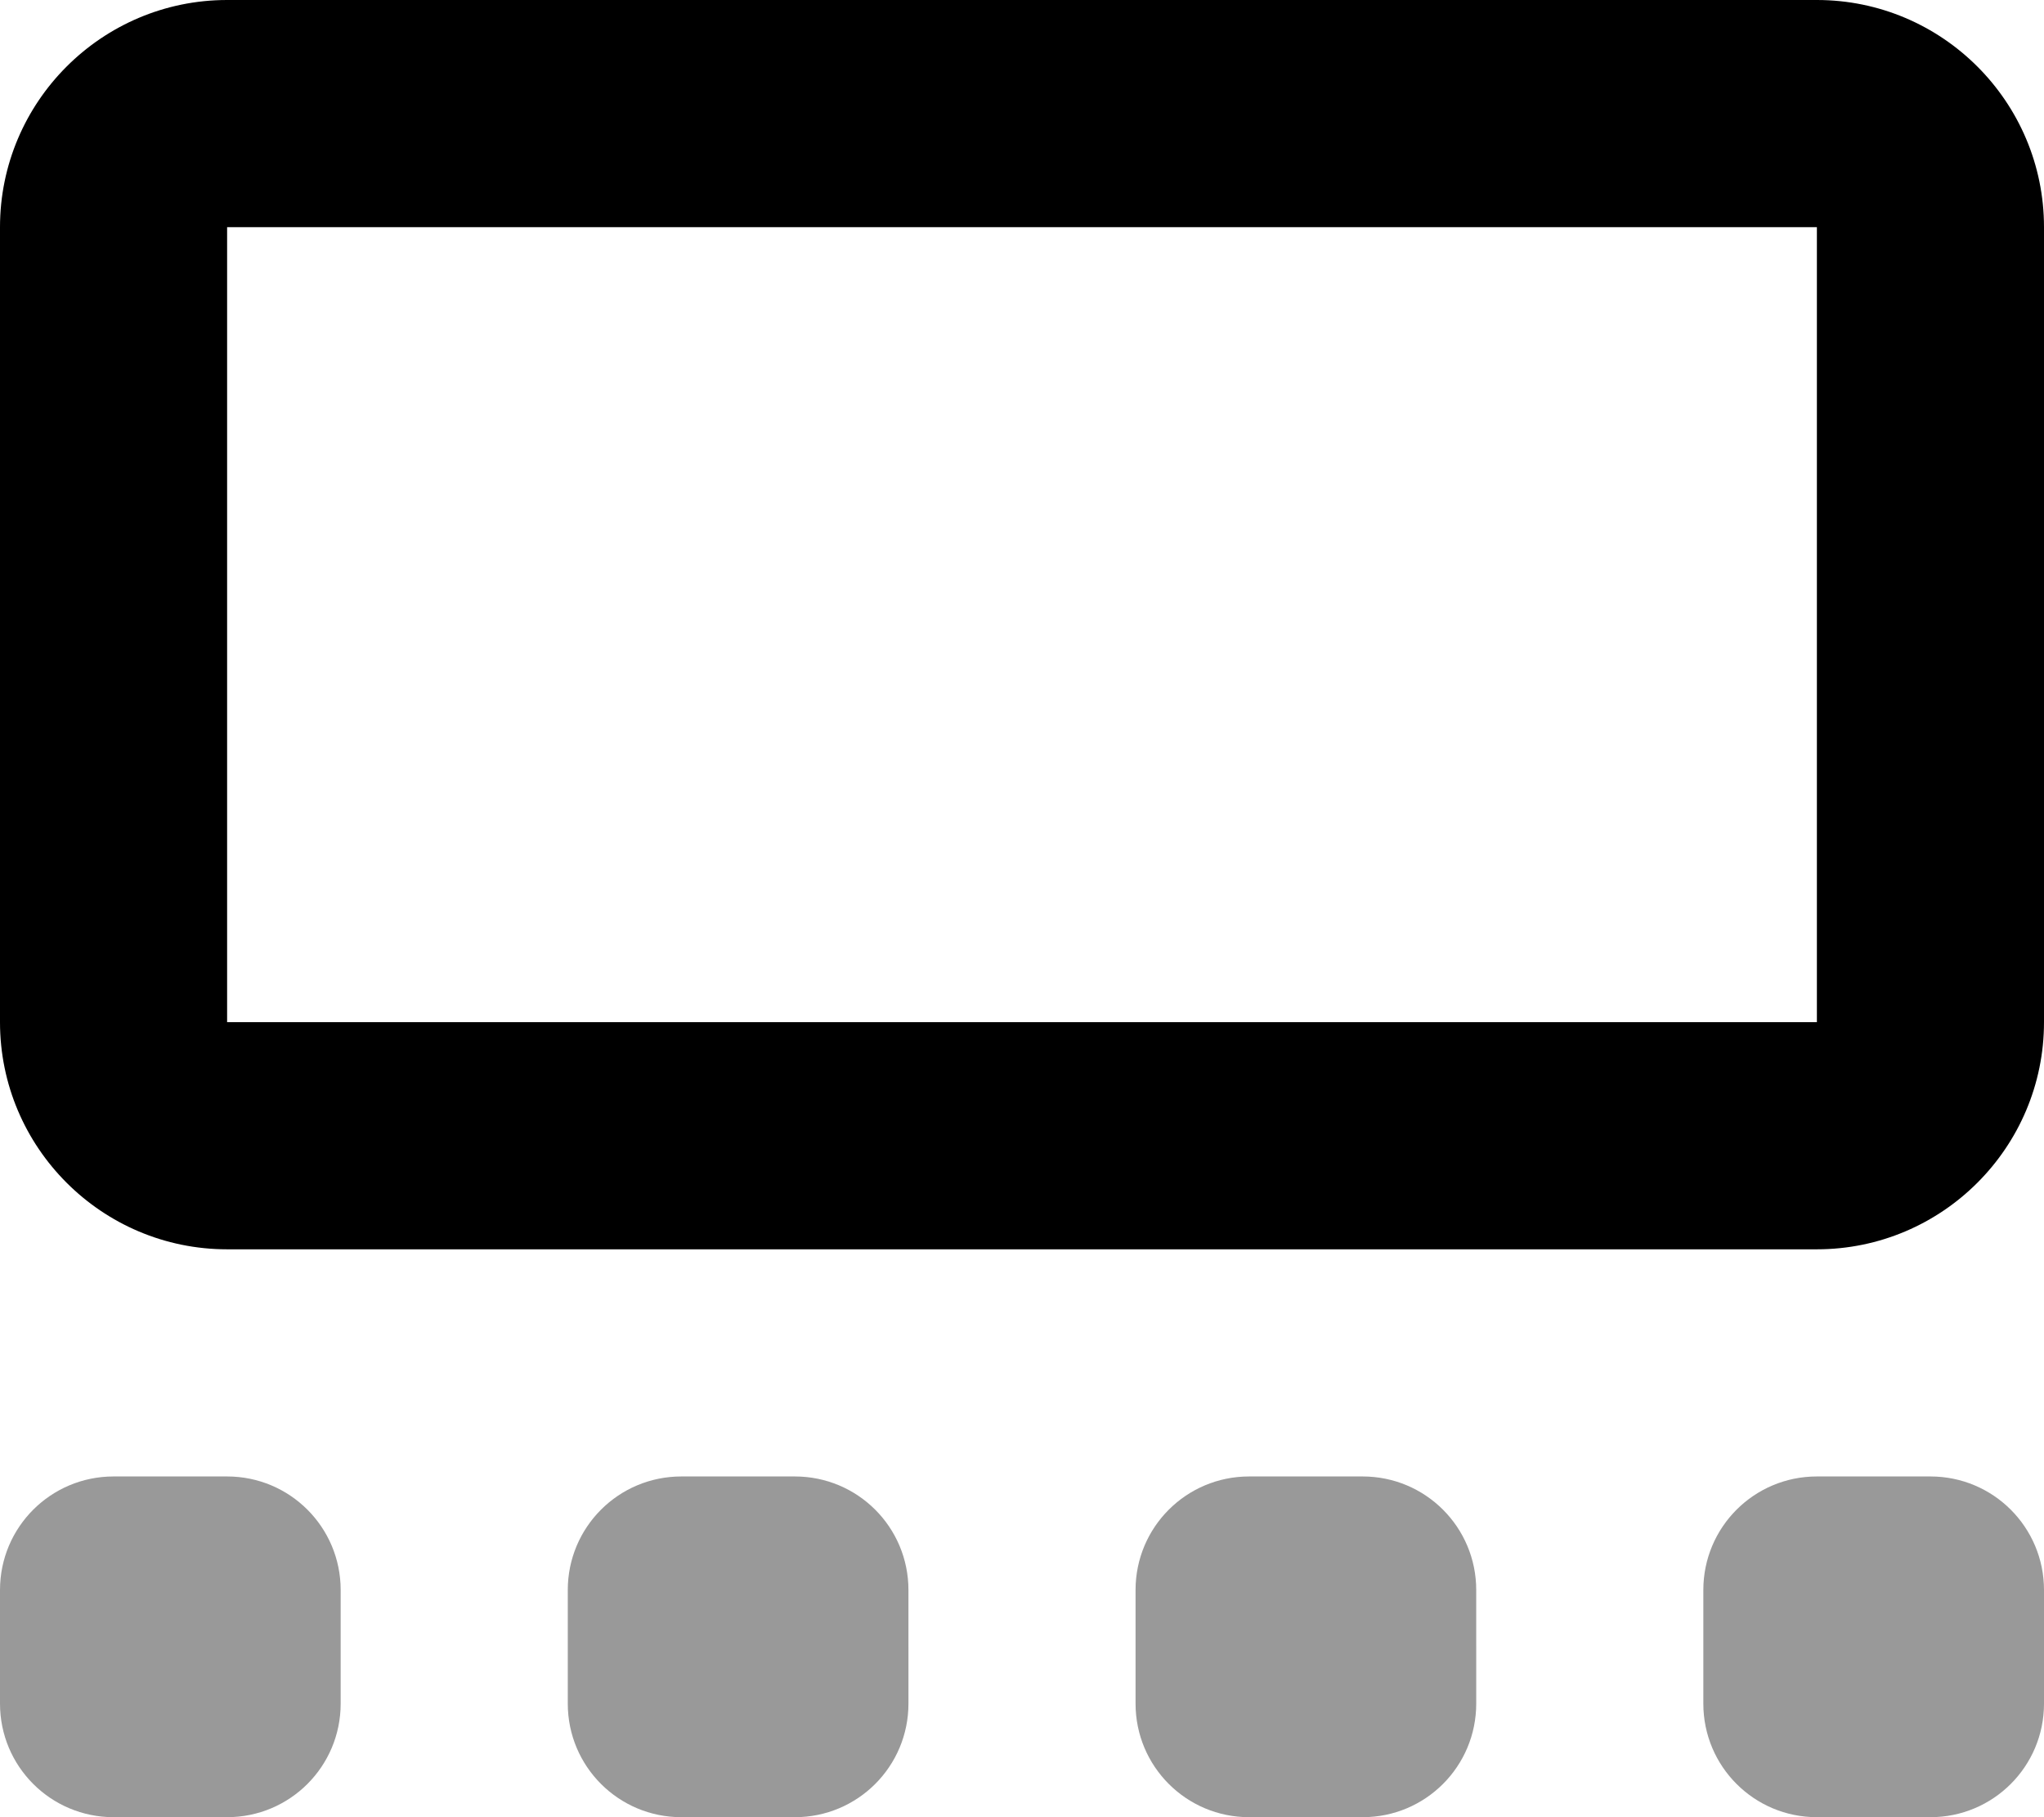
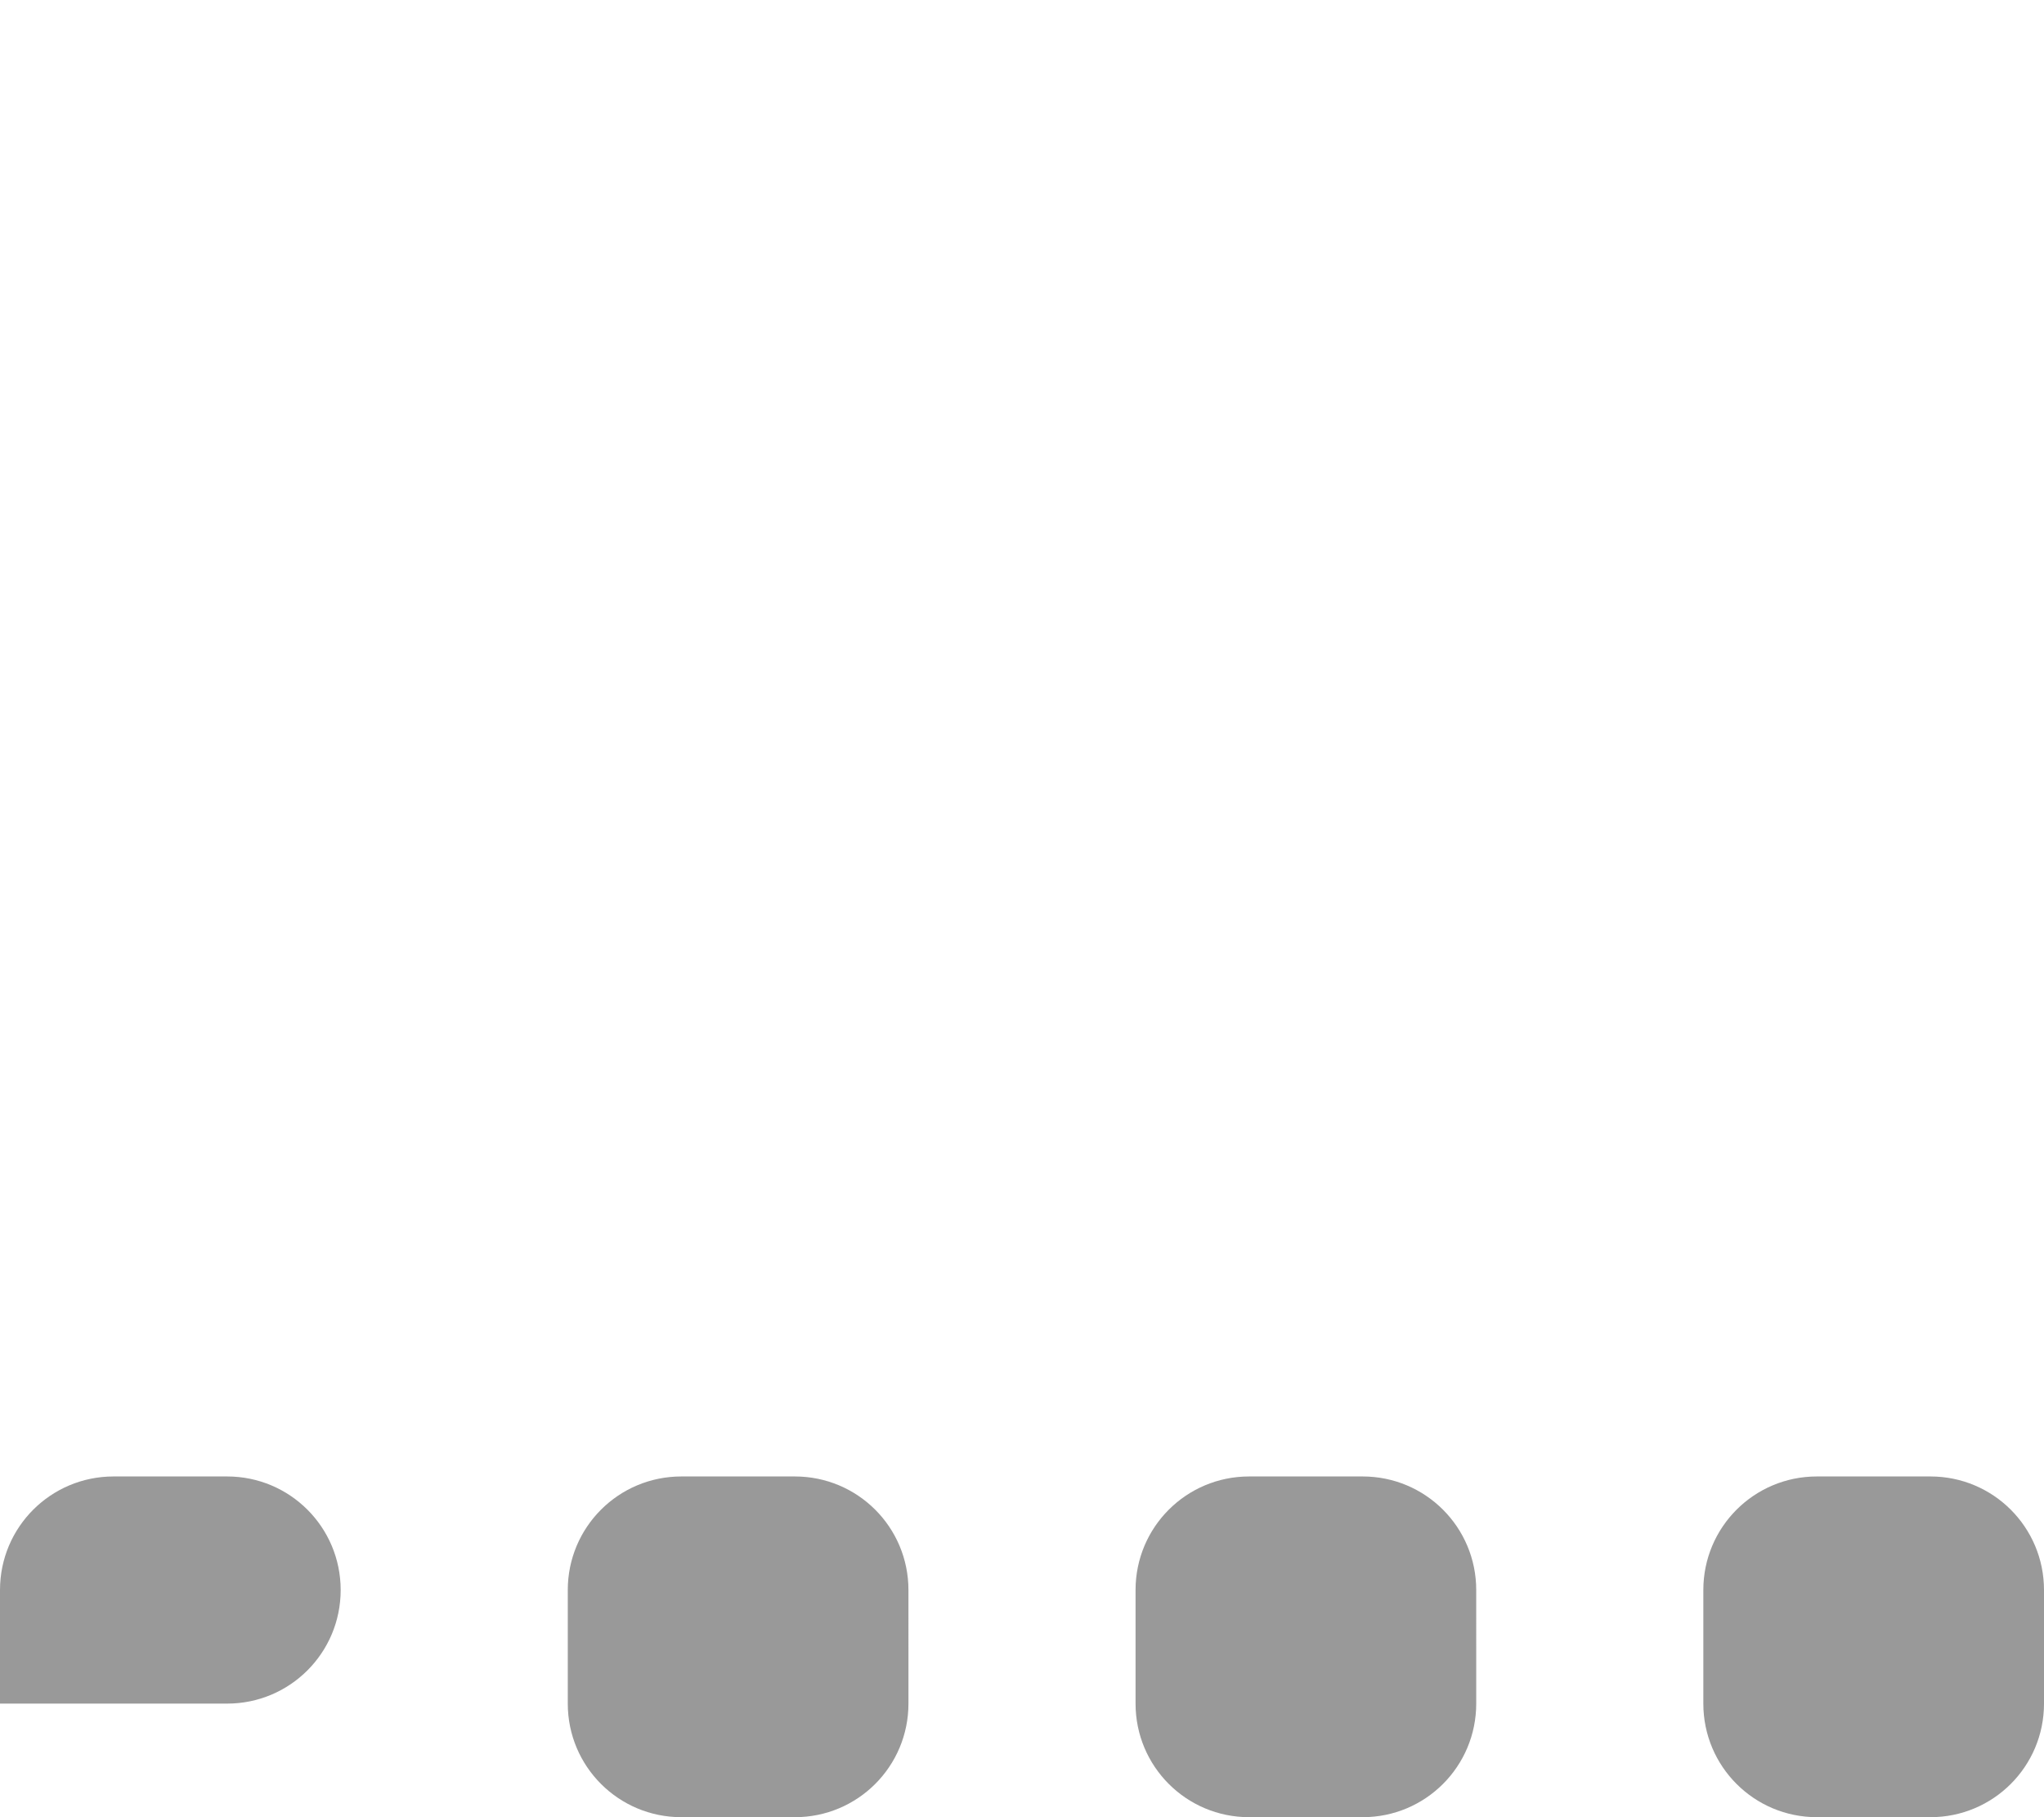
<svg xmlns="http://www.w3.org/2000/svg" viewBox="0 0 576 512">
  <defs>
    <style>.fa-secondary{opacity:.4}</style>
  </defs>
-   <path class="fa-primary" d="M512 64V288H64L64 64H512zM64 0C28.7 0 0 28.7 0 64V288c0 35.3 28.7 64 64 64H512c35.3 0 64-28.7 64-64V64c0-35.3-28.7-64-64-64H64z" />
-   <path class="fa-secondary" d="M32 416c-17.7 0-32 14.3-32 32v32c0 17.7 14.3 32 32 32H64c17.7 0 32-14.3 32-32V448c0-17.7-14.3-32-32-32H32zm160 0c-17.7 0-32 14.3-32 32v32c0 17.7 14.3 32 32 32h32c17.7 0 32-14.3 32-32V448c0-17.7-14.3-32-32-32H192zm128 32v32c0 17.7 14.3 32 32 32h32c17.7 0 32-14.3 32-32V448c0-17.7-14.3-32-32-32H352c-17.7 0-32 14.3-32 32zm192-32c-17.7 0-32 14.3-32 32v32c0 17.7 14.3 32 32 32h32c17.7 0 32-14.3 32-32V448c0-17.7-14.3-32-32-32H512z" />
+   <path class="fa-secondary" d="M32 416c-17.7 0-32 14.3-32 32v32H64c17.7 0 32-14.3 32-32V448c0-17.7-14.3-32-32-32H32zm160 0c-17.7 0-32 14.3-32 32v32c0 17.7 14.3 32 32 32h32c17.7 0 32-14.3 32-32V448c0-17.7-14.3-32-32-32H192zm128 32v32c0 17.7 14.3 32 32 32h32c17.7 0 32-14.3 32-32V448c0-17.7-14.3-32-32-32H352c-17.7 0-32 14.3-32 32zm192-32c-17.7 0-32 14.3-32 32v32c0 17.7 14.3 32 32 32h32c17.7 0 32-14.3 32-32V448c0-17.7-14.3-32-32-32H512z" />
</svg>